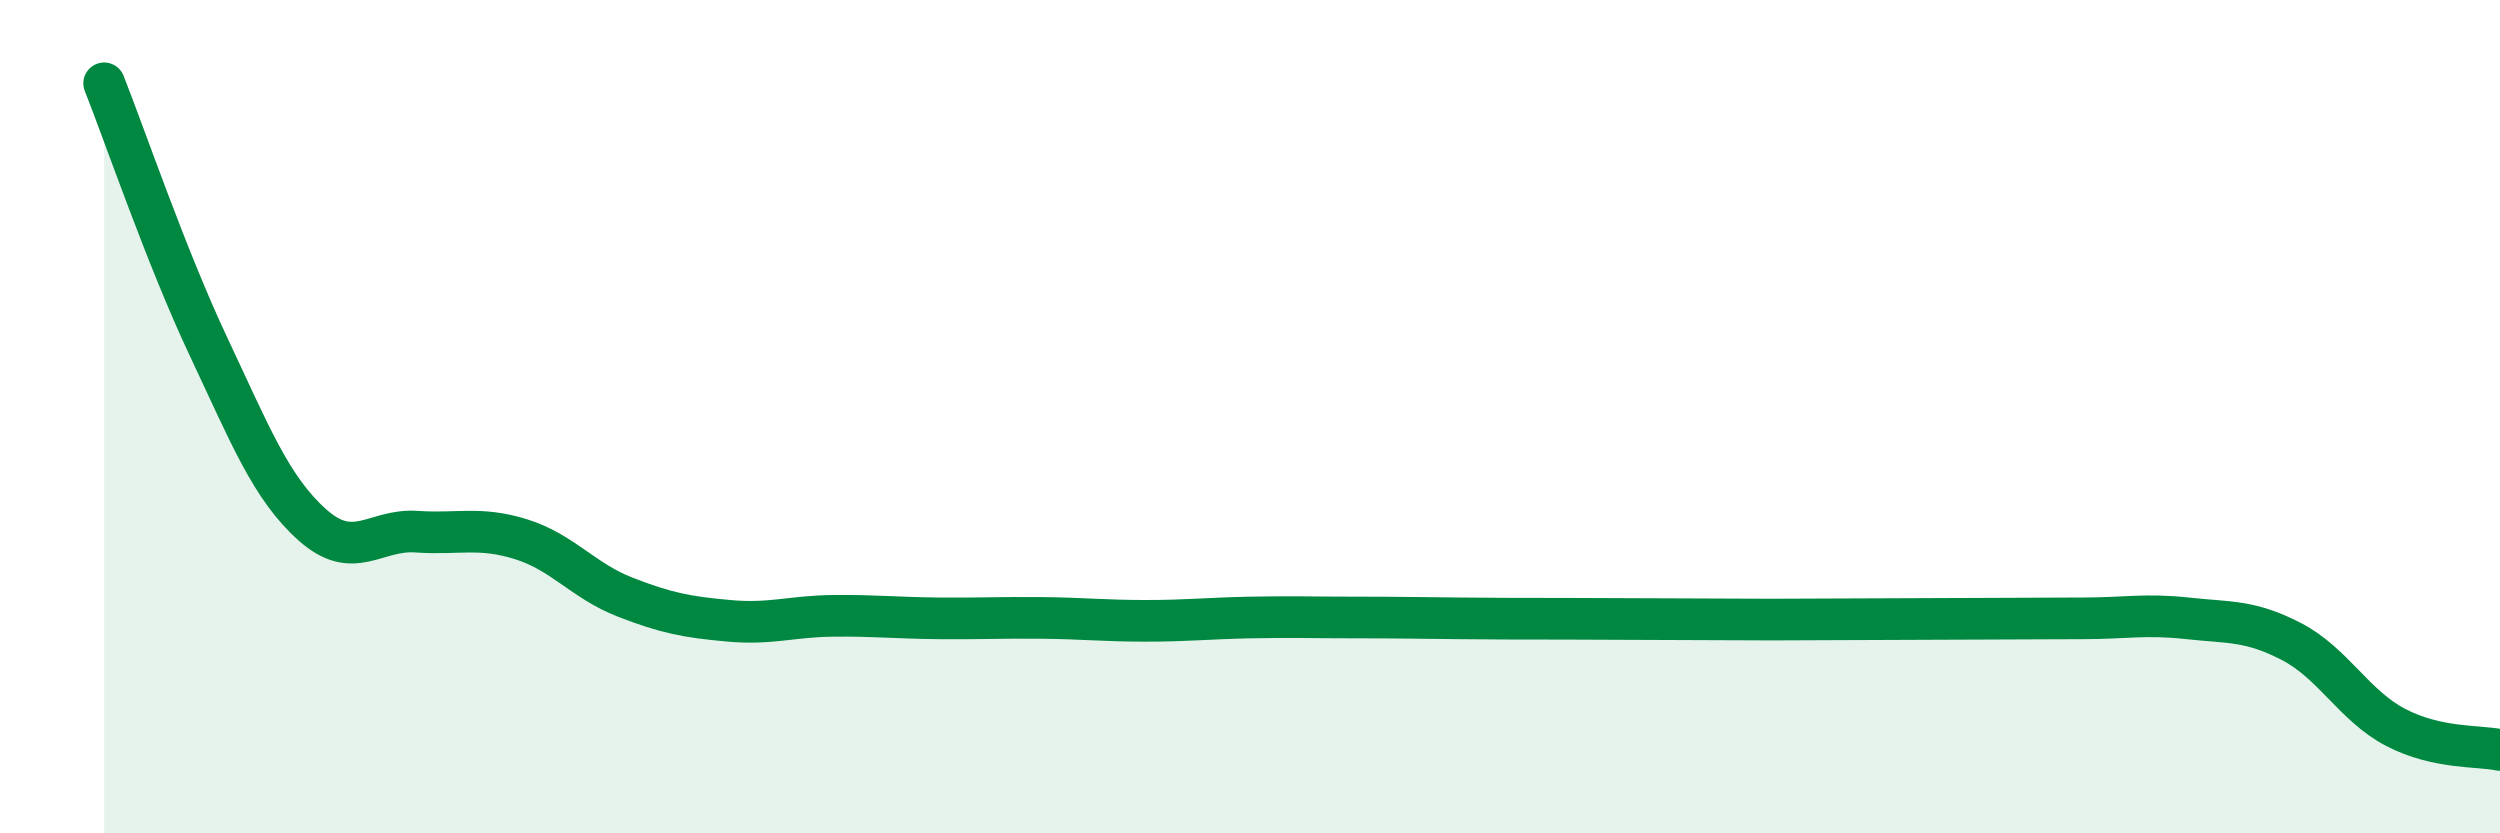
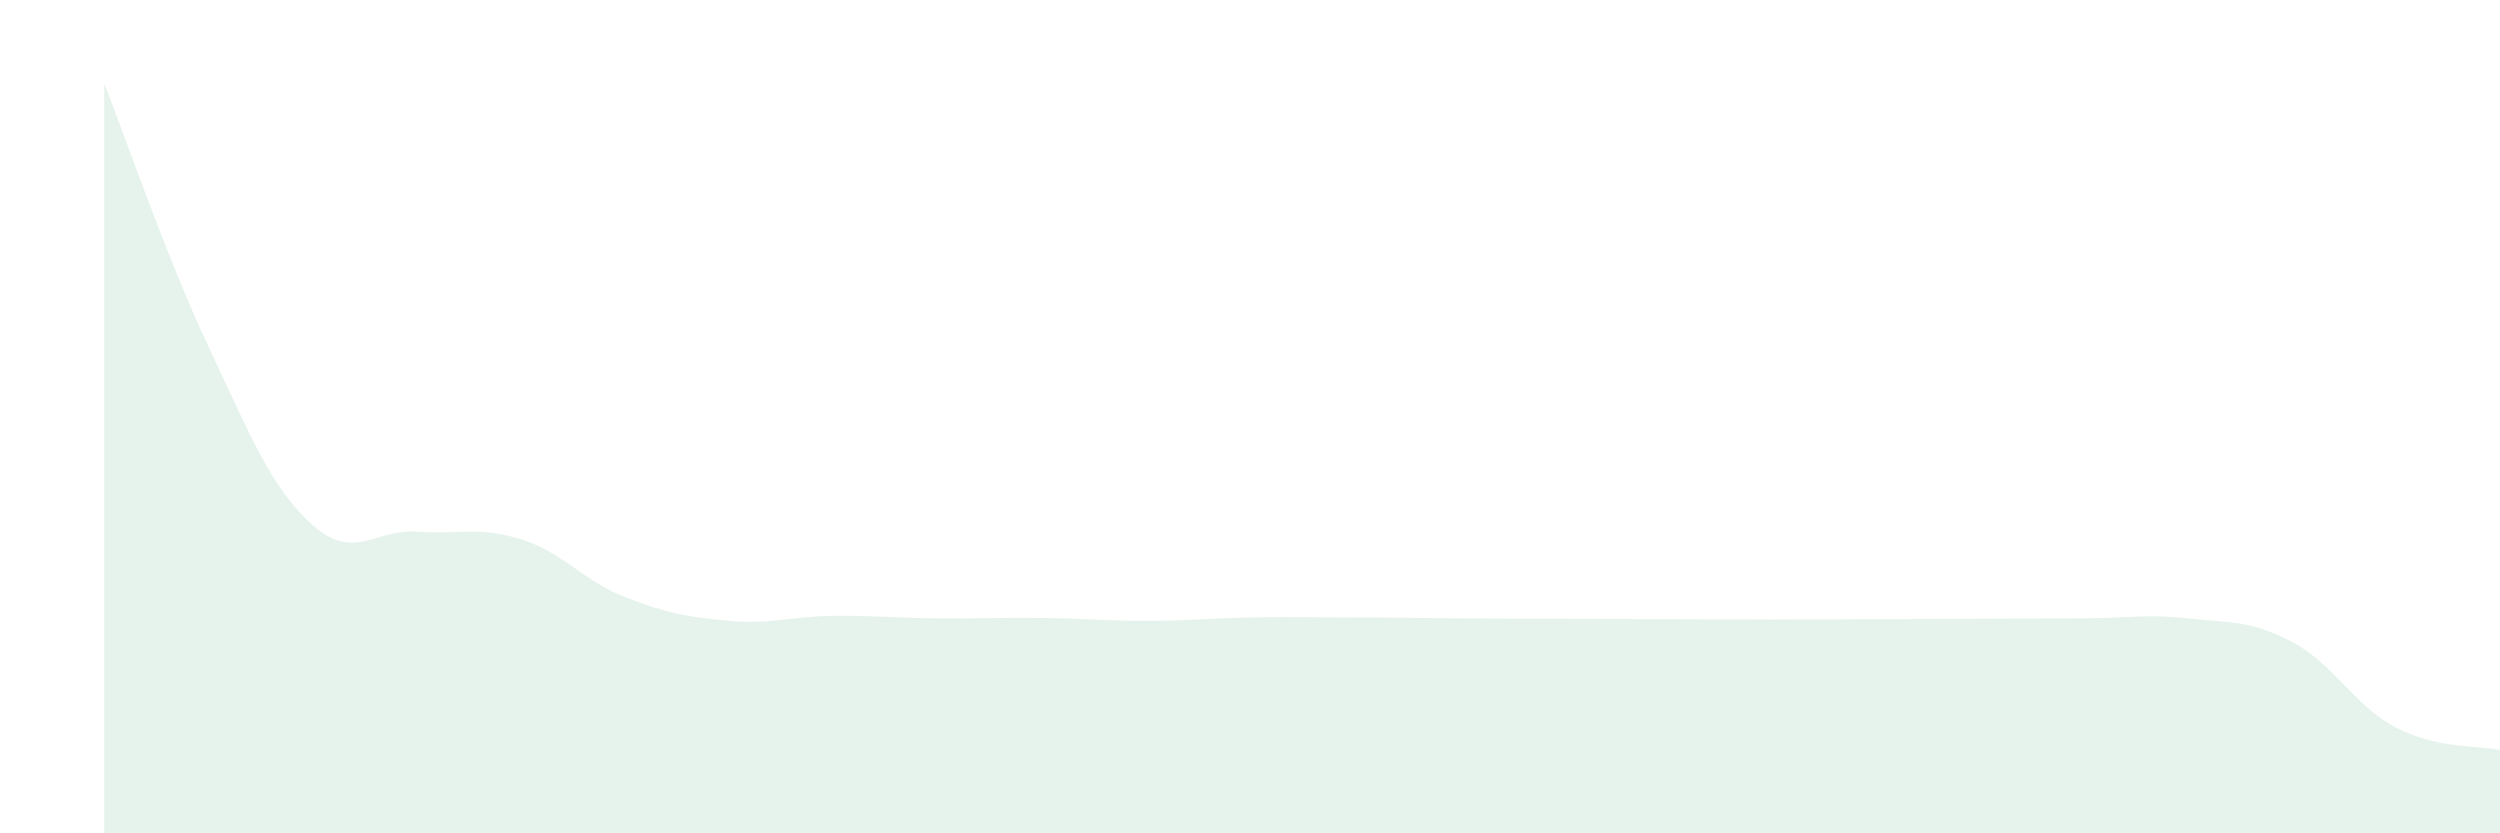
<svg xmlns="http://www.w3.org/2000/svg" width="60" height="20" viewBox="0 0 60 20">
  <path d="M 2.5,2 C 3,3.26 4,6.19 5,8.31 C 6,10.43 6.5,11.71 7.5,12.6 C 8.5,13.49 9,12.69 10,12.76 C 11,12.83 11.5,12.63 12.5,12.94 C 13.5,13.25 14,13.94 15,14.33 C 16,14.72 16.5,14.81 17.5,14.9 C 18.5,14.99 19,14.79 20,14.78 C 21,14.77 21.5,14.83 22.5,14.84 C 23.5,14.85 24,14.82 25,14.83 C 26,14.84 26.5,14.9 27.5,14.9 C 28.5,14.9 29,14.84 30,14.82 C 31,14.8 31.5,14.82 32.5,14.82 C 33.5,14.82 34,14.83 35,14.84 C 36,14.85 36.5,14.85 37.5,14.85 C 38.5,14.85 39,14.86 40,14.86 C 41,14.86 41.5,14.87 42.5,14.87 C 43.5,14.87 44,14.86 45,14.86 C 46,14.86 46.5,14.85 47.5,14.85 C 48.5,14.85 49,14.84 50,14.84 C 51,14.84 51.5,14.73 52.5,14.84 C 53.5,14.95 54,14.88 55,15.4 C 56,15.92 56.5,16.94 57.5,17.46 C 58.5,17.98 59.5,17.89 60,18L60 20L2.5 20Z" fill="#008740" opacity="0.1" stroke-linecap="round" stroke-linejoin="round" />
-   <path d="M 2.5,2 C 3,3.26 4,6.19 5,8.31 C 6,10.43 6.5,11.71 7.5,12.6 C 8.5,13.49 9,12.69 10,12.76 C 11,12.83 11.5,12.63 12.5,12.94 C 13.5,13.25 14,13.94 15,14.33 C 16,14.72 16.5,14.81 17.5,14.9 C 18.5,14.99 19,14.79 20,14.78 C 21,14.77 21.5,14.83 22.5,14.84 C 23.5,14.85 24,14.82 25,14.83 C 26,14.84 26.5,14.9 27.5,14.9 C 28.5,14.9 29,14.84 30,14.82 C 31,14.8 31.5,14.82 32.5,14.82 C 33.5,14.82 34,14.83 35,14.84 C 36,14.85 36.5,14.85 37.5,14.85 C 38.5,14.85 39,14.86 40,14.86 C 41,14.86 41.5,14.87 42.5,14.87 C 43.5,14.87 44,14.86 45,14.86 C 46,14.86 46.5,14.85 47.5,14.85 C 48.5,14.85 49,14.84 50,14.84 C 51,14.84 51.5,14.73 52.5,14.84 C 53.5,14.95 54,14.88 55,15.4 C 56,15.92 56.5,16.94 57.5,17.46 C 58.5,17.98 59.5,17.89 60,18" stroke="#008740" stroke-width="1" fill="none" stroke-linecap="round" stroke-linejoin="round" />
</svg>